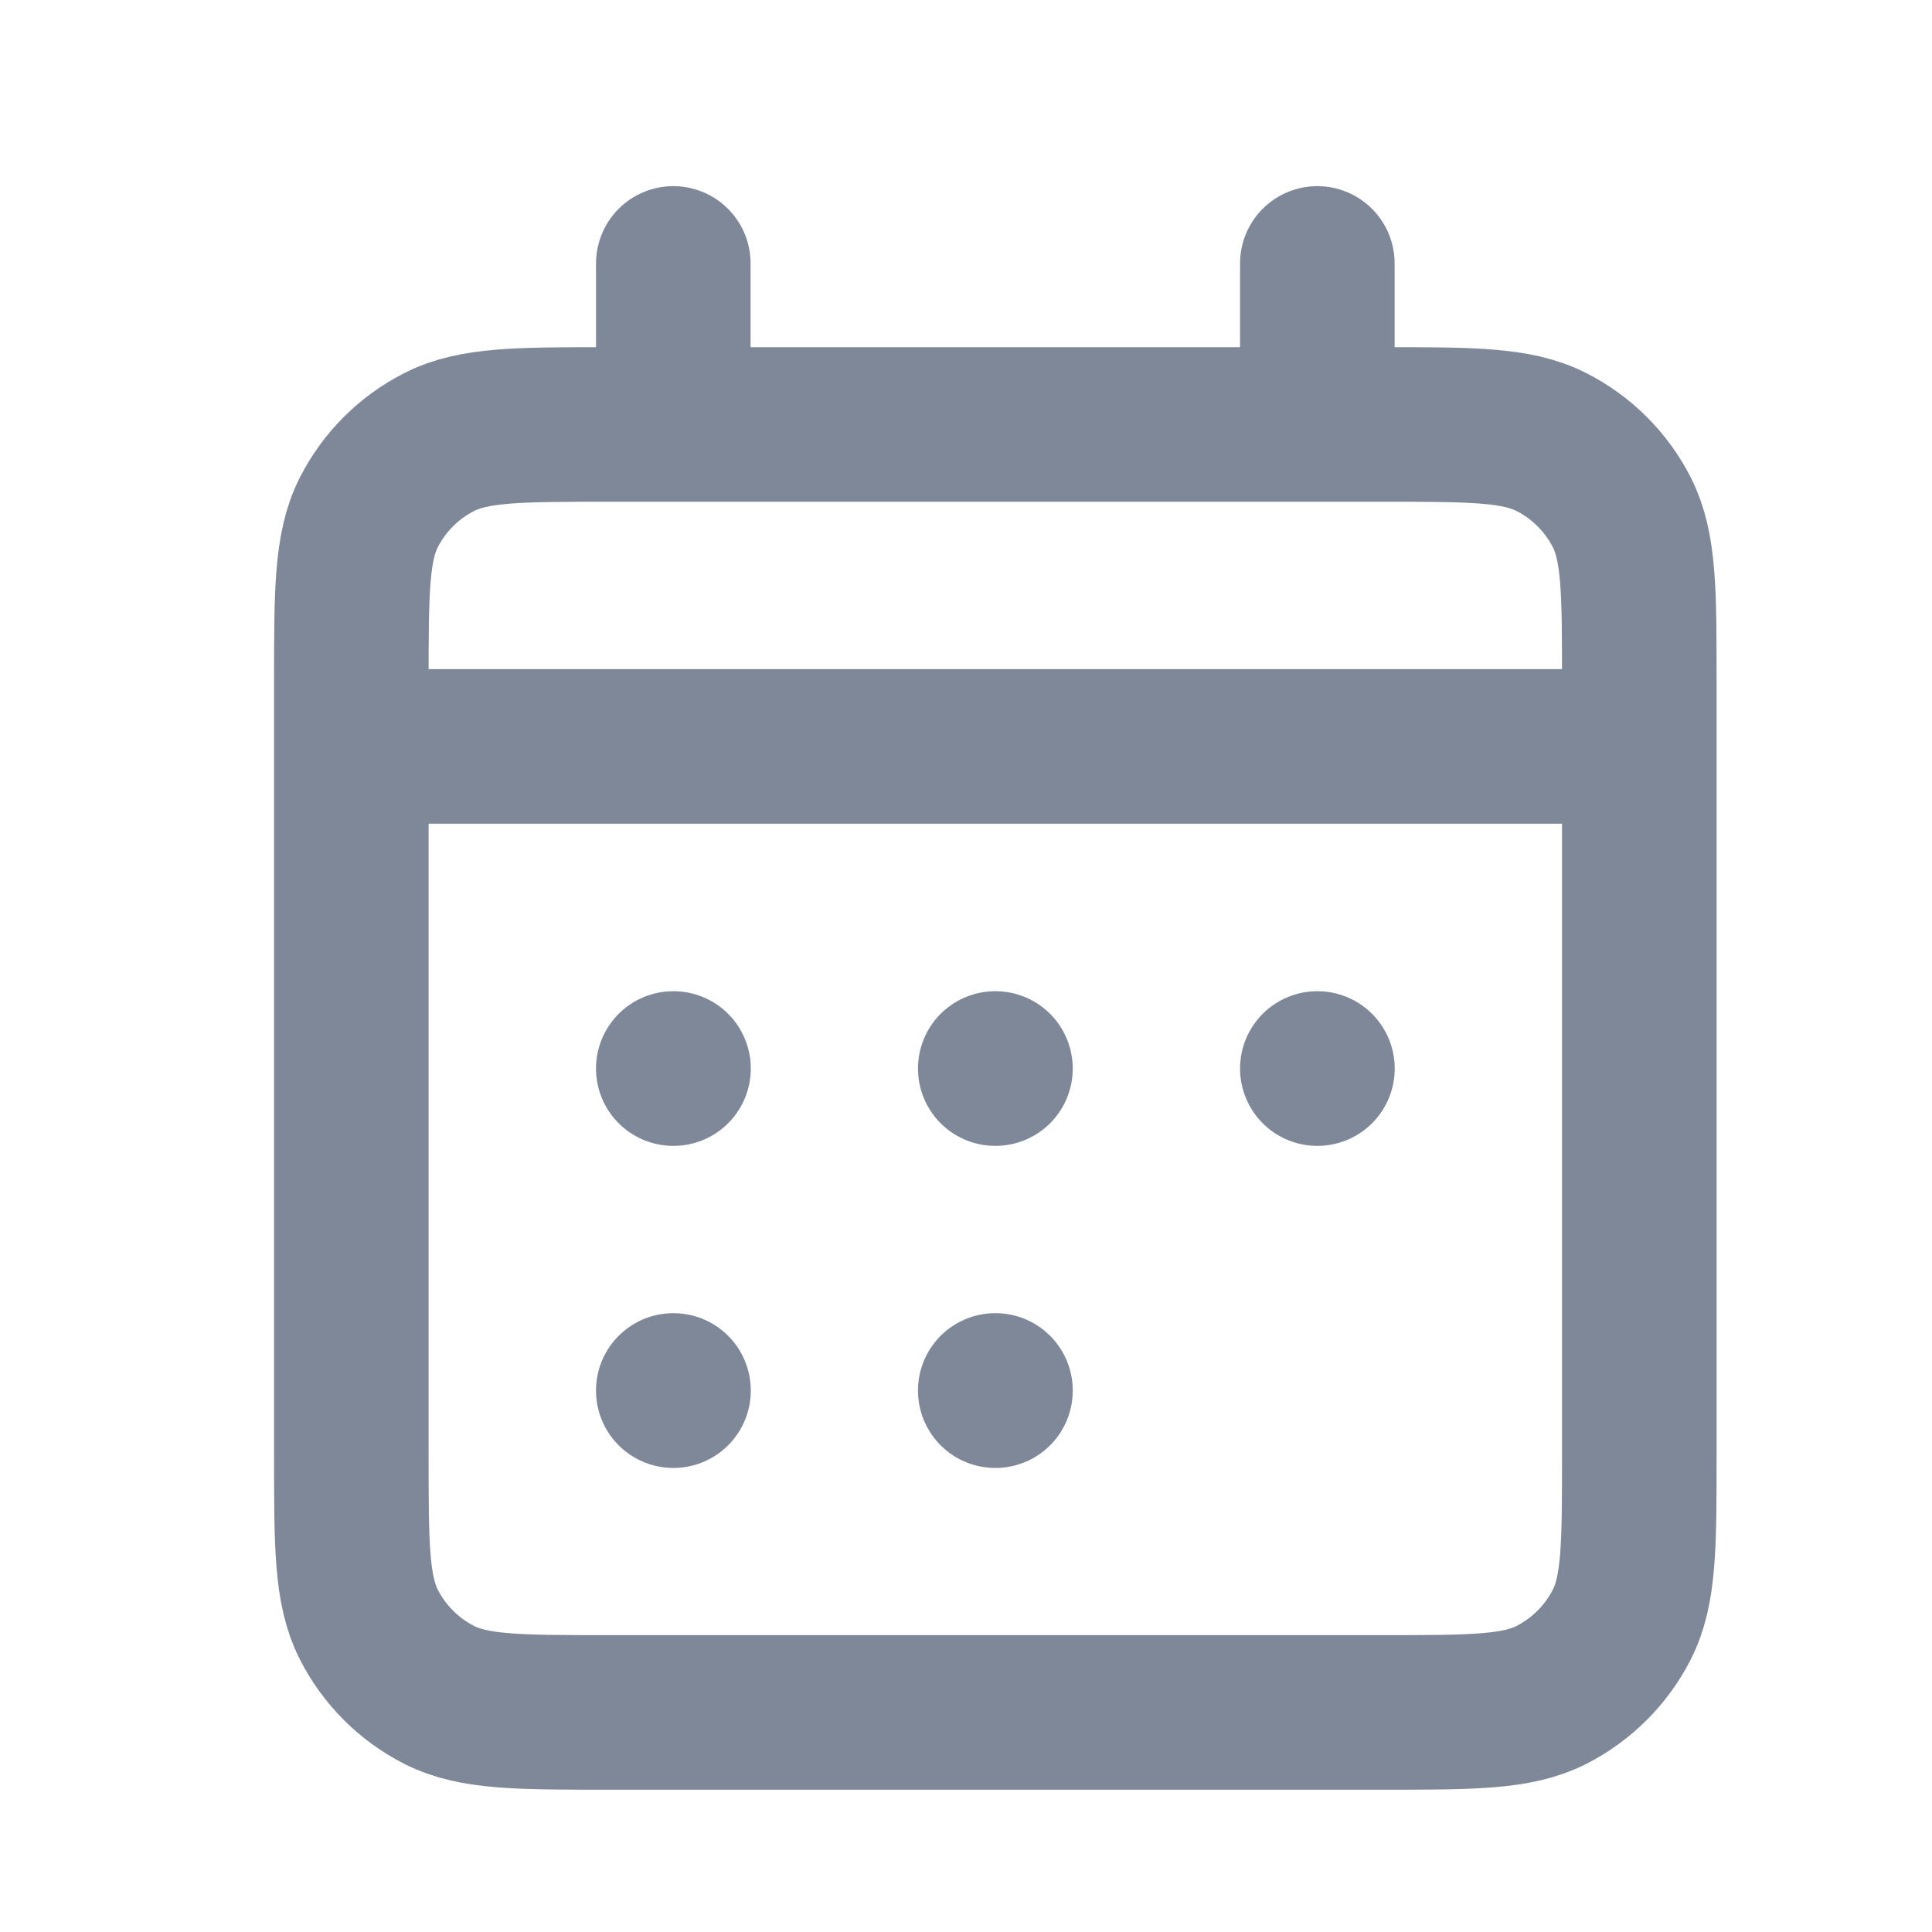
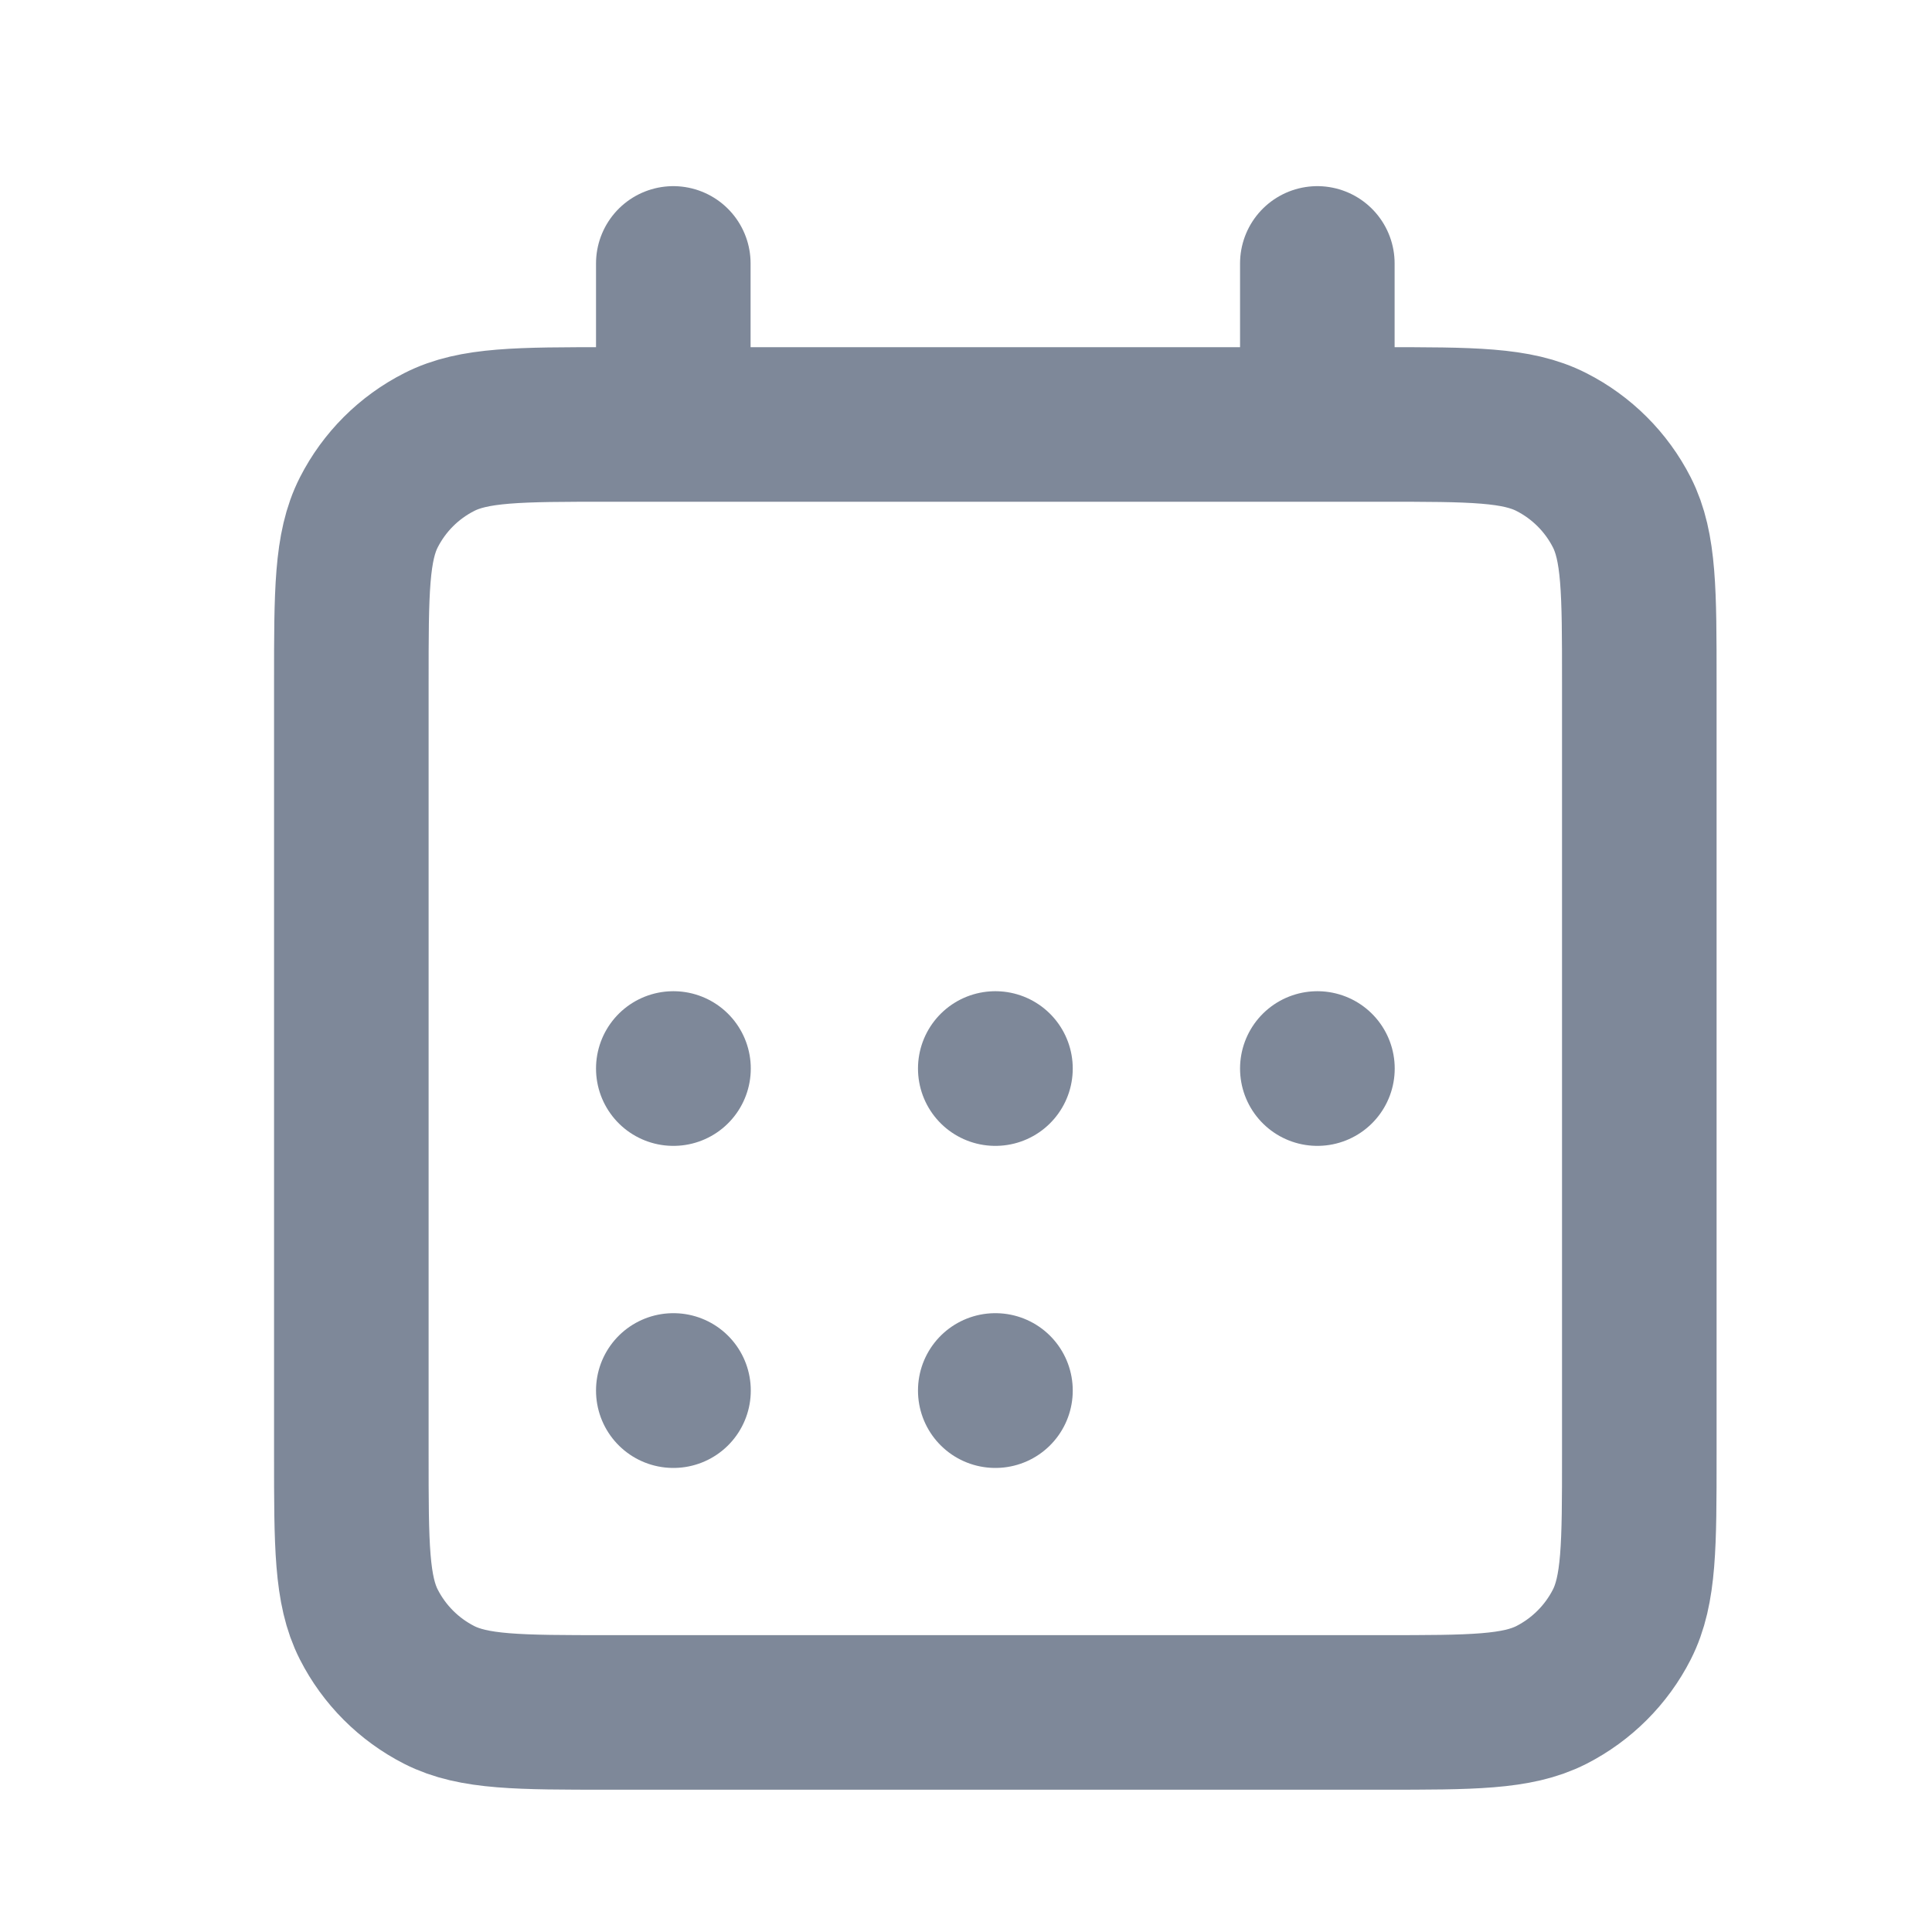
<svg xmlns="http://www.w3.org/2000/svg" width="20" height="20" viewBox="0 0 20 20" fill="none">
-   <path d="M6.97 4.394H6.304C5.37 4.394 4.903 4.394 4.547 4.576C4.233 4.735 3.978 4.99 3.818 5.304C3.637 5.66 3.637 6.127 3.637 7.061V7.727M6.97 4.394H13.637M6.97 4.394V2.727M3.637 7.727V15.061C3.637 15.994 3.637 16.461 3.818 16.817C3.978 17.131 4.233 17.386 4.547 17.546C4.903 17.727 5.369 17.727 6.301 17.727H14.306C15.238 17.727 15.703 17.727 16.06 17.546C16.373 17.386 16.629 17.131 16.789 16.817C16.97 16.461 16.97 15.995 16.97 15.064V7.727M3.637 7.727H16.97M13.637 4.394H14.304C15.237 4.394 15.703 4.394 16.06 4.576C16.373 4.735 16.629 4.99 16.789 5.304C16.97 5.66 16.97 6.126 16.97 7.058V7.727M13.637 4.394V2.727M10.303 14.394H10.305V14.396H10.303V14.394ZM6.97 14.394H6.972L6.972 14.396H6.97V14.394ZM13.638 11.061V11.062H13.637V11.061H13.638ZM10.303 11.061H10.305V11.062H10.303V11.061ZM6.97 11.061H6.972L6.972 11.062H6.97V11.061Z" stroke="#7E8899" stroke-width="1.6" stroke-linecap="round" stroke-linejoin="round" />
+   <path d="M6.97 4.394H6.304C5.37 4.394 4.903 4.394 4.547 4.576C4.233 4.735 3.978 4.99 3.818 5.304C3.637 5.66 3.637 6.127 3.637 7.061V7.727M6.97 4.394H13.637M6.97 4.394V2.727M3.637 7.727V15.061C3.637 15.994 3.637 16.461 3.818 16.817C3.978 17.131 4.233 17.386 4.547 17.546C4.903 17.727 5.369 17.727 6.301 17.727H14.306C15.238 17.727 15.703 17.727 16.06 17.546C16.373 17.386 16.629 17.131 16.789 16.817C16.97 16.461 16.97 15.995 16.97 15.064V7.727M3.637 7.727M13.637 4.394H14.304C15.237 4.394 15.703 4.394 16.06 4.576C16.373 4.735 16.629 4.99 16.789 5.304C16.97 5.66 16.97 6.126 16.97 7.058V7.727M13.637 4.394V2.727M10.303 14.394H10.305V14.396H10.303V14.394ZM6.97 14.394H6.972L6.972 14.396H6.97V14.394ZM13.638 11.061V11.062H13.637V11.061H13.638ZM10.303 11.061H10.305V11.062H10.303V11.061ZM6.97 11.061H6.972L6.972 11.062H6.97V11.061Z" stroke="#7E8899" stroke-width="1.6" stroke-linecap="round" stroke-linejoin="round" />
</svg>